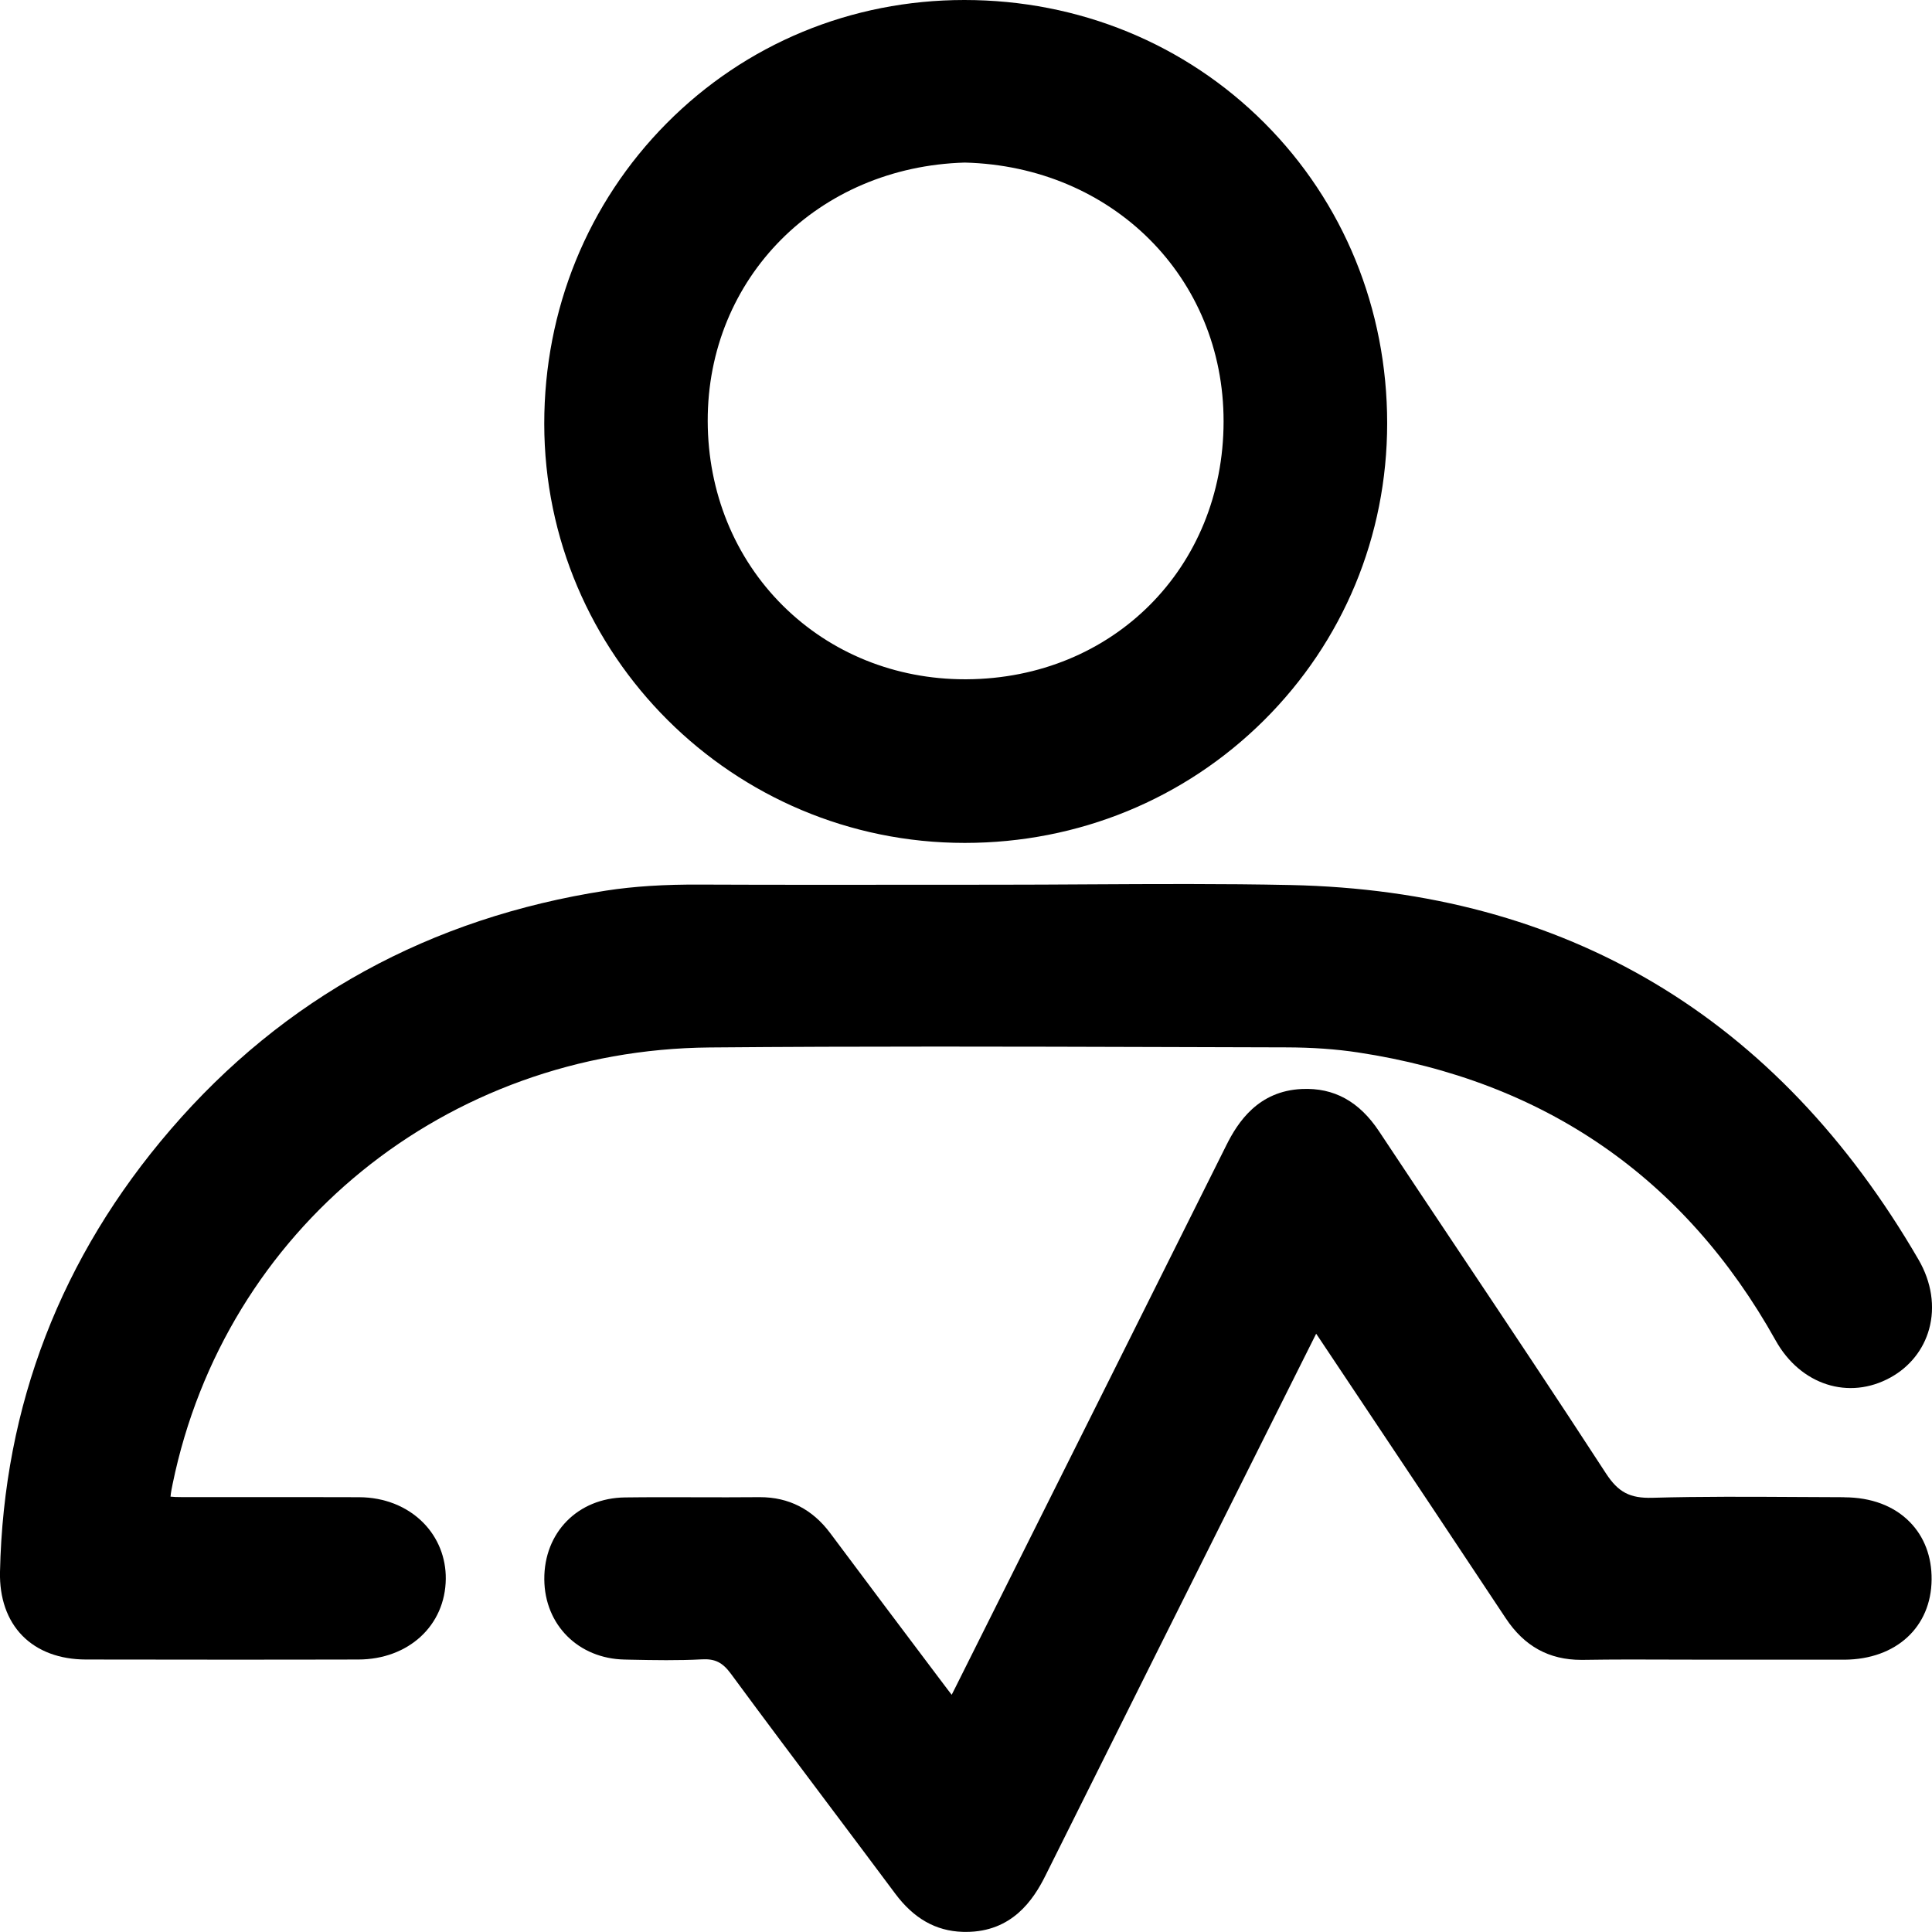
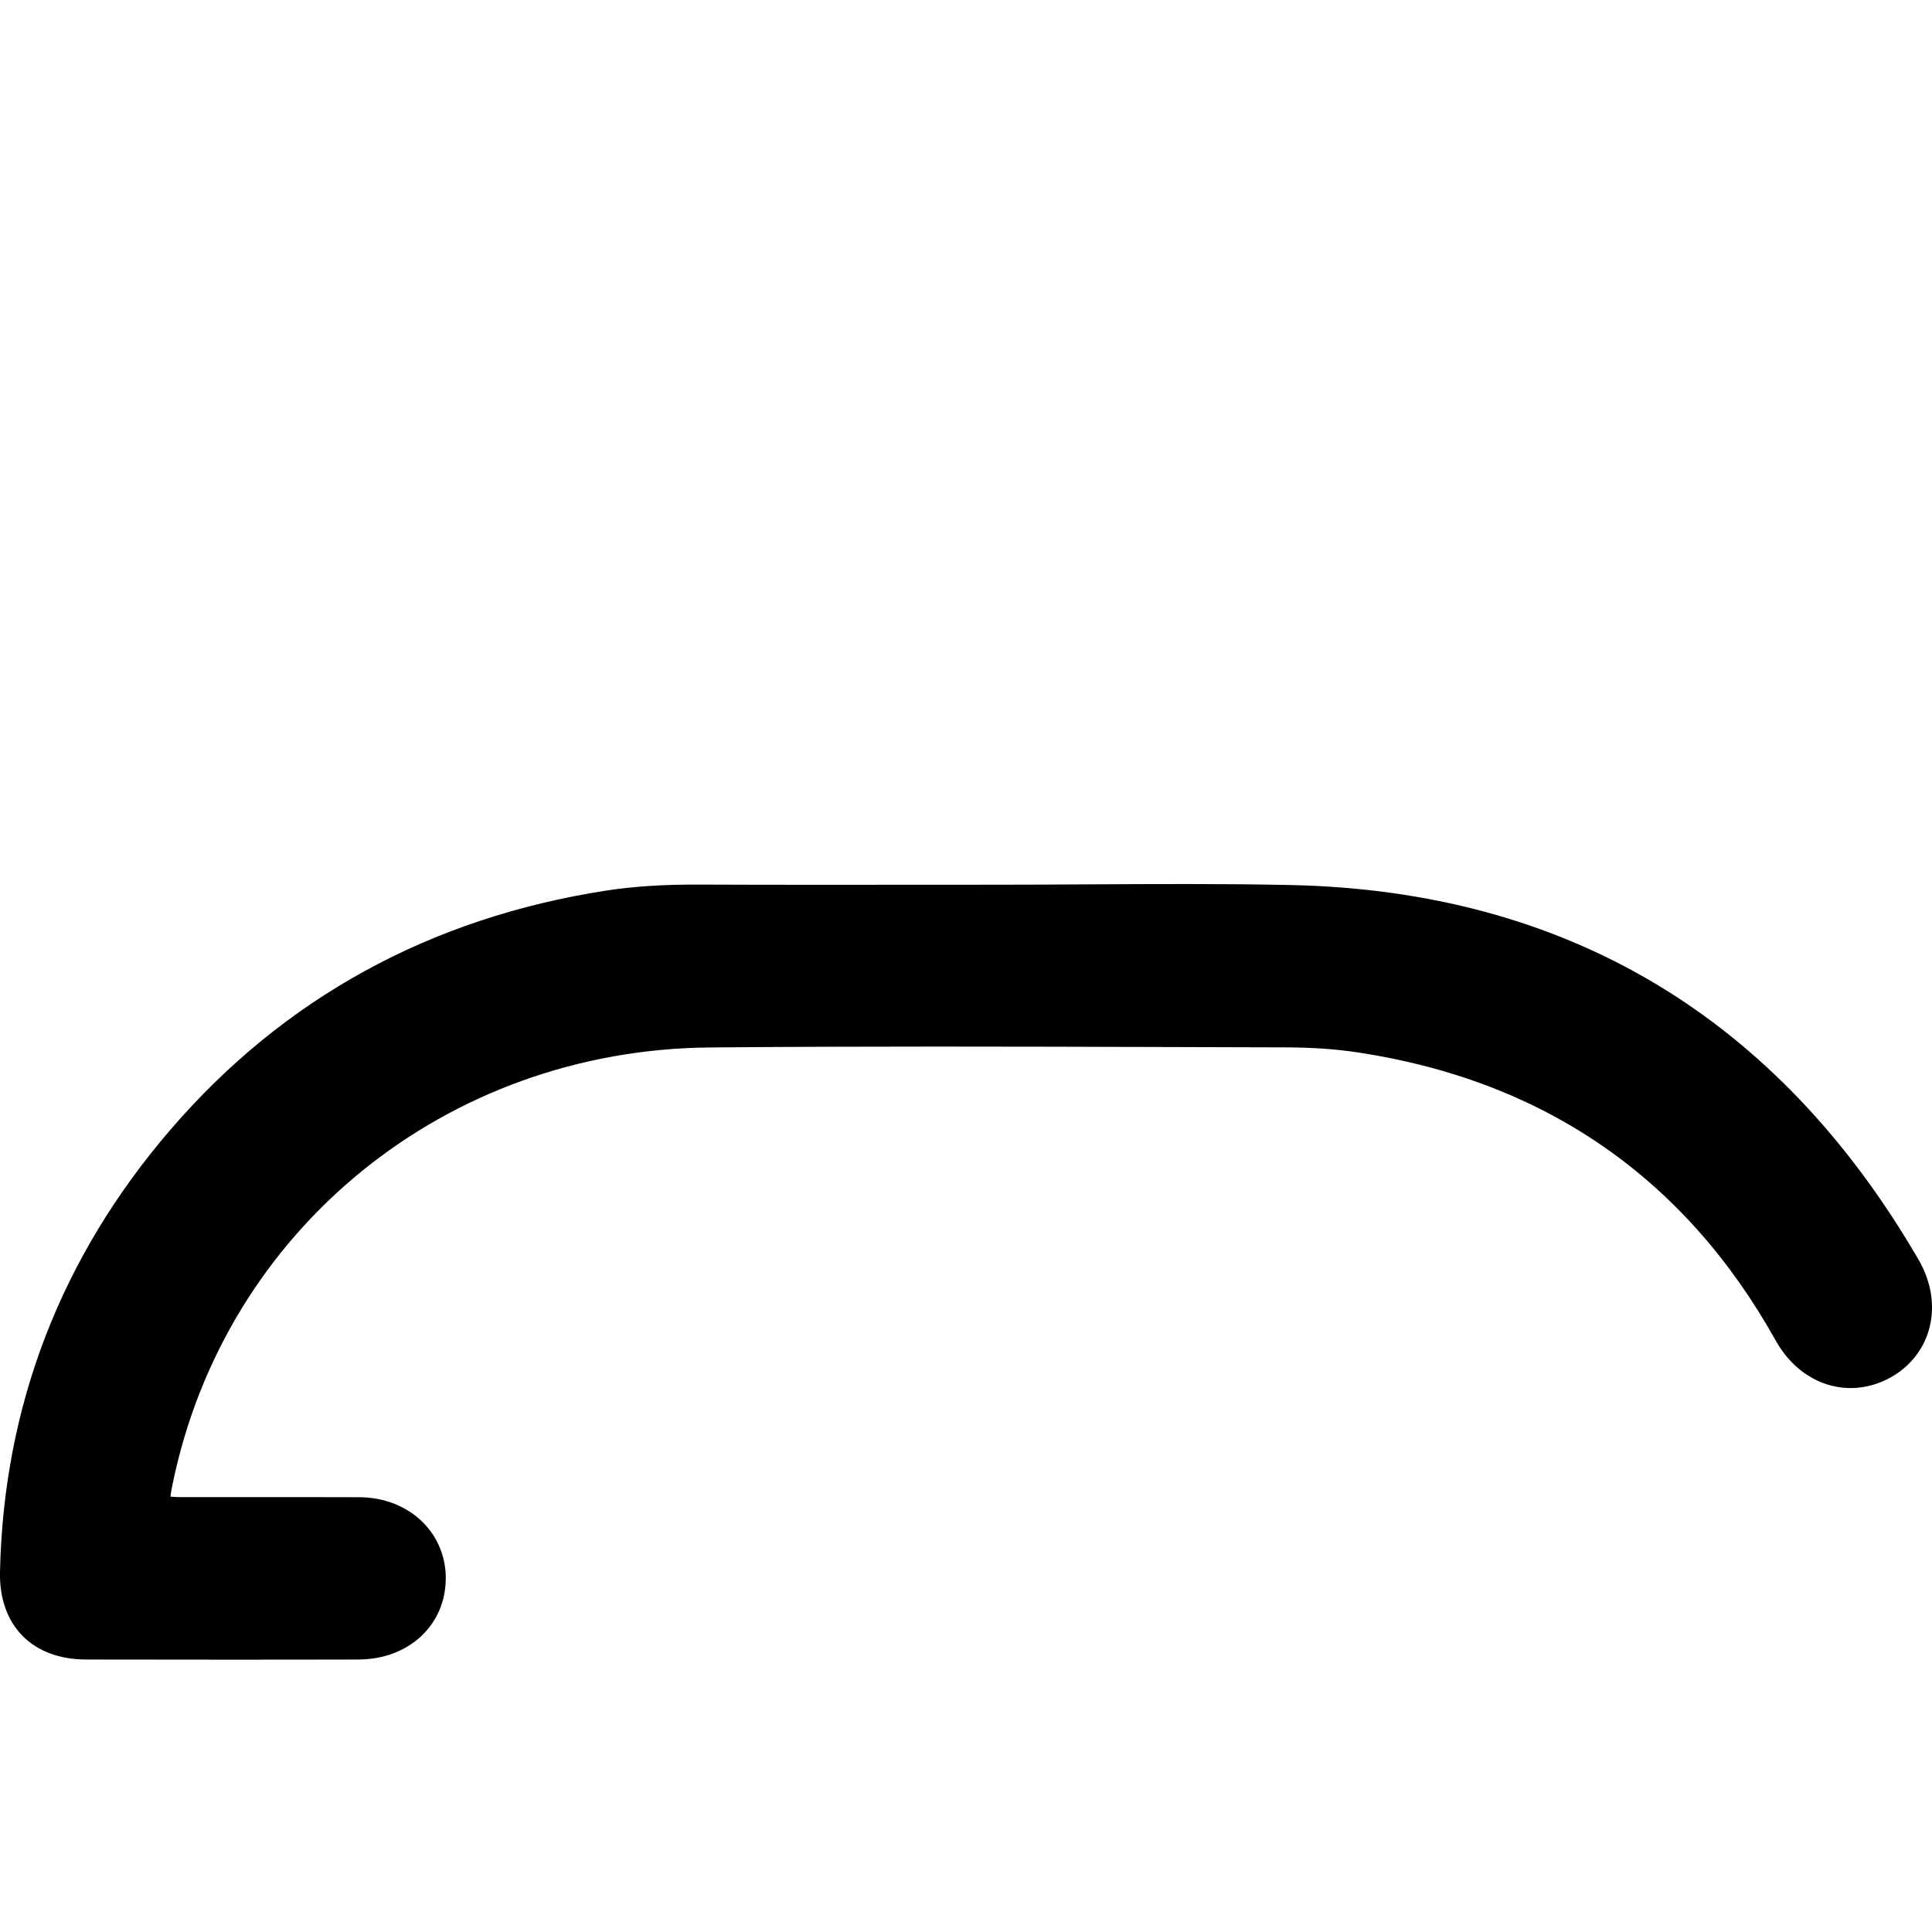
<svg xmlns="http://www.w3.org/2000/svg" id="Layer_1" viewBox="0 0 437.69 437.65">
  <path d="M81.37,339.19c-7.77-.03-15.54-.02-23.31-.02-5.56,0-11.11,0-16.67,0-1.29,0-2.21-.04-2.76-.11.06-.84.36-2.32.48-2.88,11.88-57.69,61.92-98.35,121.67-98.88,34.23-.3,69.05-.2,102.72-.1,9.26.03,18.51.06,27.77.08,6.01.01,11.37.39,16.4,1.15,42.18,6.4,74.01,28.36,94.6,65.25,5.63,10.09,16.59,13.61,26.05,8.37,4.33-2.4,7.42-6.28,8.71-10.92,1.41-5.09.56-10.69-2.39-15.76-31.95-55.01-79.84-83.57-142.34-84.87-15.29-.32-30.83-.23-45.86-.15-6.89.04-13.77.08-20.66.08-5.96,0-11.93,0-17.89.01-16.08.01-32.7.03-49.04-.04-8.41-.05-15.27.4-21.52,1.36-39.86,6.16-73.06,24.37-98.67,54.12C13.82,284.73.81,318.45,0,356.09c-.13,5.95,1.62,10.94,5.04,14.45,3.45,3.53,8.45,5.41,14.46,5.42,9.69.02,19.69.03,30.15.03s20.49,0,31.51-.03c11.38-.02,19.72-7.7,19.83-18.26.05-4.83-1.76-9.34-5.09-12.72-3.66-3.71-8.83-5.77-14.54-5.79Z" />
-   <path d="M218.56,190.96h.04c25.68-.01,49.73-9.87,67.73-27.75,18-17.89,27.92-41.79,27.93-67.31,0-25.91-9.87-50.08-27.8-68.04C268.52,9.9,244.38,0,218.49,0h-.03c-25.63,0-49.59,9.93-67.46,27.96-17.87,18.03-27.71,42.2-27.7,68.05.03,52.36,42.75,94.95,95.26,94.95ZM160.33,95.42c-.08-32.45,24.95-57.63,58.24-58.59,33.46.85,58.67,26.06,58.63,58.67-.03,33.11-25.07,58.21-58.24,58.39-.12,0-.23,0-.35,0-15.76,0-30.39-5.91-41.23-16.66-10.95-10.87-17.01-25.72-17.05-41.82Z" />
-   <path d="M417.83,339.19c-3.54,0-7.09-.03-10.63-.05-10.75-.06-21.86-.13-32.81.18-5.13.15-7.78-1.25-10.56-5.52-11-16.92-22.39-33.98-33.41-50.48-6.01-9-12.01-18-17.99-27.01-4.5-6.78-10.21-9.93-17.49-9.6-9.87.44-14.49,7.47-17.1,12.71-17.69,35.49-35.73,71.55-53.18,106.43l-8.39,16.78c-.21.41-.44.88-.67,1.32-.31-.4-.63-.83-.92-1.2l-2.16-2.86c-8.03-10.66-16.33-21.69-24.44-32.57-4.03-5.4-9.38-8.14-15.91-8.14-.07,0-.15,0-.22,0-4.81.05-9.7.03-14.44.02-5.21-.01-10.6-.03-15.92.04-10.67.13-18.36,7.94-18.28,18.57.08,10.32,7.74,17.96,18.21,18.16l1.36.03c5.29.11,10.77.21,16.18-.08,2.93-.15,4.64.7,6.54,3.29,7.55,10.26,15.33,20.61,22.85,30.62,4.79,6.38,9.59,12.77,14.36,19.17,4.2,5.63,9.19,8.47,15.28,8.66.25,0,.5.01.74.01,10.43,0,15.26-7.23,18-12.73,16.59-33.32,33.52-67.17,49.89-99.9l11.02-22.03c.14-.28.29-.57.43-.86.16.24.33.49.49.72l8.97,13.44c11,16.47,22.37,33.51,33.49,50.3,4.2,6.34,9.8,9.43,17.11,9.43.14,0,.29,0,.43,0,6.96-.11,14.06-.09,20.92-.06,2.97.01,5.93.02,8.9.02h28.42s.98,0,.98,0c11.7-.09,19.62-7.38,19.72-18.15.05-5.21-1.67-9.73-4.97-13.07-3.58-3.63-8.7-5.55-14.8-5.57Z" />
</svg>